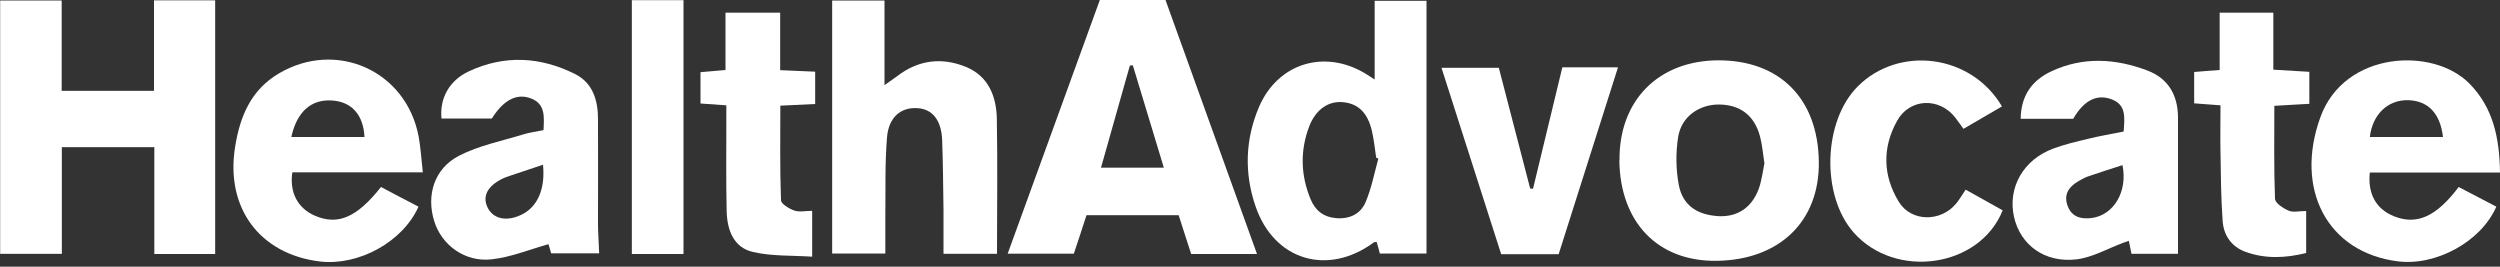
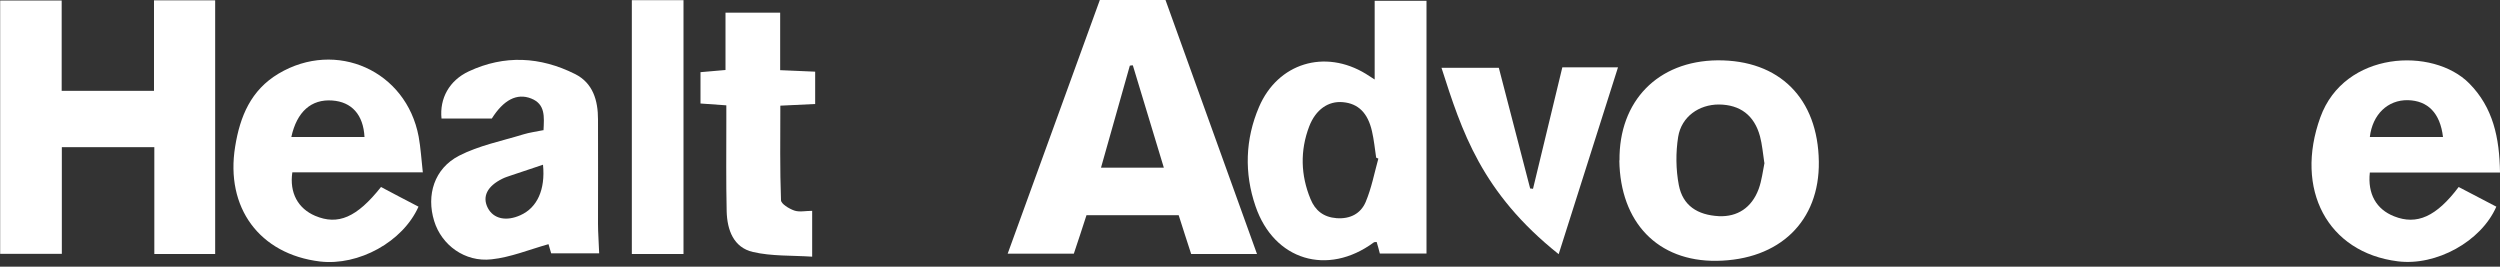
<svg xmlns="http://www.w3.org/2000/svg" width="150" height="16" viewBox="0 0 150 16" fill="none">
  <rect x="0" y="0" width="150" height="16" fill="#333333" stroke="none" />
  <path d="M12.91 15.24H9.26V8.83H3.71V15.23H0.01V0.03H3.7V5.45H9.24V0.02H12.91V15.24Z" fill="white" />
  <path d="M75.42 15.24H71.47C71.22 14.46 70.97 13.71 70.72 12.91H65.19C64.95 13.66 64.7 14.41 64.43 15.22H60.46C62.32 10.1 64.16 5.05 65.99 0H69.93C71.73 5.01 73.55 10.04 75.42 15.24ZM66.05 10.06H69.83C69.19 7.95 68.58 5.93 67.97 3.92C67.91 3.92 67.85 3.93 67.79 3.94C67.22 5.95 66.65 7.97 66.06 10.06H66.05Z" fill="white" />
  <path d="M82.48 4.75V0.05H85.59V15.21H82.79C82.74 15 82.67 14.76 82.6 14.52C82.53 14.52 82.46 14.52 82.42 14.55C79.66 16.58 76.44 15.63 75.33 12.37C74.65 10.39 74.71 8.36 75.54 6.42C76.67 3.78 79.49 2.93 81.95 4.43C82.07 4.51 82.2 4.59 82.48 4.77V4.75ZM82.71 9.52C82.71 9.52 82.62 9.48 82.57 9.46C82.49 8.93 82.44 8.4 82.32 7.88C82.07 6.77 81.49 6.21 80.57 6.13C79.7 6.05 78.94 6.57 78.55 7.59C78 9.04 78.04 10.51 78.63 11.94C78.91 12.63 79.41 13.03 80.19 13.09C81.01 13.15 81.64 12.82 81.94 12.12C82.29 11.29 82.46 10.39 82.7 9.52H82.71Z" fill="white" />
-   <path d="M49.93 15.21V0.03H53.07V5.11C53.44 4.85 53.64 4.71 53.83 4.57C55.1 3.59 56.52 3.42 57.97 4.02C59.32 4.58 59.79 5.8 59.81 7.15C59.86 9.82 59.82 12.5 59.82 15.23H56.61C56.61 14.31 56.61 13.45 56.61 12.6C56.59 11.2 56.58 9.8 56.53 8.4C56.48 7.21 55.95 6.55 55.06 6.49C54.06 6.42 53.32 7.02 53.22 8.25C53.09 9.82 53.14 11.41 53.12 12.99C53.12 13.7 53.12 14.41 53.12 15.21H49.94H49.93Z" fill="white" />
  <path d="M97.17 9.63C97.13 6.06 99.47 3.66 103.04 3.62C106.76 3.59 109.08 5.9 109.13 9.7C109.18 13.27 106.78 15.6 102.99 15.65C99.47 15.69 97.21 13.35 97.16 9.62L97.17 9.63ZM105.86 9.77C105.77 9.17 105.73 8.67 105.6 8.18C105.26 6.92 104.41 6.28 103.13 6.27C101.95 6.27 100.89 6.99 100.69 8.21C100.54 9.15 100.55 10.17 100.73 11.11C100.97 12.34 101.85 12.9 103.13 12.97C104.24 13.02 105.1 12.47 105.52 11.34C105.71 10.82 105.77 10.25 105.87 9.77H105.86Z" fill="white" />
  <path d="M25.38 10.34H17.54C17.36 11.57 17.88 12.51 18.91 12.95C20.28 13.53 21.41 13.05 22.86 11.22C23.6 11.61 24.35 12.01 25.11 12.4C24.17 14.51 21.52 15.96 19.2 15.69C15.57 15.25 13.51 12.46 14.11 8.79C14.4 6.99 15.05 5.41 16.71 4.42C20.17 2.36 24.38 4.24 25.12 8.2C25.24 8.86 25.28 9.54 25.37 10.35L25.38 10.34ZM17.48 8.22H21.87C21.8 6.88 21.1 6.11 19.93 6.03C18.68 5.94 17.81 6.7 17.48 8.22Z" fill="white" />
  <path d="M150 10.35H142.19C142.05 11.64 142.58 12.56 143.65 12.98C145.01 13.52 146.18 13 147.52 11.22C148.27 11.61 149.02 12 149.78 12.4C148.87 14.49 146.17 15.97 143.87 15.68C139.64 15.15 137.66 11.35 139.22 7.04C140.66 3.05 145.98 2.81 148.15 5C149.59 6.45 149.97 8.27 150 10.35ZM146.58 8.22C146.41 6.78 145.67 6.04 144.47 6.01C143.27 5.99 142.35 6.86 142.19 8.22H146.58Z" fill="white" />
  <path d="M32.61 7.83C32.65 7 32.73 6.25 31.87 5.91C31.01 5.57 30.21 6 29.51 7.11H26.49C26.37 5.91 26.95 4.83 28.13 4.28C30.27 3.28 32.42 3.4 34.5 4.44C35.58 4.98 35.88 6.03 35.88 7.16C35.89 9.25 35.88 11.33 35.88 13.42C35.88 13.98 35.93 14.55 35.95 15.2H33.07C33 14.97 32.93 14.72 32.91 14.65C31.74 14.98 30.63 15.44 29.49 15.56C27.89 15.74 26.49 14.7 26.05 13.26C25.57 11.71 26.05 10.11 27.55 9.34C28.74 8.73 30.11 8.46 31.41 8.06C31.77 7.95 32.16 7.9 32.6 7.81L32.61 7.83ZM32.59 9.88C31.89 10.11 31.27 10.32 30.65 10.53C30.48 10.59 30.31 10.64 30.15 10.72C29.23 11.17 28.92 11.8 29.27 12.48C29.61 13.13 30.37 13.3 31.23 12.91C32.23 12.46 32.73 11.38 32.58 9.88H32.59Z" fill="white" />
-   <path d="M127.42 7.88C127.48 7.04 127.58 6.29 126.7 5.96C125.8 5.62 125.03 6.03 124.39 7.13H121.24C121.26 5.72 121.93 4.81 123.1 4.27C124.99 3.39 126.94 3.51 128.84 4.23C130.09 4.7 130.67 5.7 130.68 7.03C130.68 8.85 130.68 10.67 130.68 12.49C130.68 13.38 130.68 14.27 130.68 15.23H127.89C127.84 14.99 127.79 14.74 127.73 14.45C127.62 14.49 127.51 14.52 127.41 14.56C126.47 14.91 125.56 15.44 124.6 15.56C122.68 15.79 121.22 14.7 120.84 13.01C120.45 11.26 121.4 9.57 123.21 8.91C123.88 8.66 124.58 8.5 125.28 8.33C125.97 8.16 126.68 8.04 127.43 7.89L127.42 7.88ZM127.34 9.91C126.63 10.14 125.93 10.36 125.24 10.6C125.05 10.67 124.87 10.78 124.69 10.88C124.11 11.22 123.81 11.69 124.06 12.36C124.31 13.03 124.87 13.16 125.51 13.08C126.83 12.9 127.67 11.49 127.35 9.91H127.34Z" fill="white" />
-   <path d="M120.11 6.39C119.33 6.85 118.59 7.28 117.81 7.73C117.63 7.48 117.48 7.27 117.32 7.06C116.36 5.82 114.57 5.89 113.82 7.26C112.93 8.87 112.97 10.54 113.93 12.11C114.67 13.32 116.45 13.34 117.38 12.2C117.57 11.97 117.71 11.71 117.94 11.38C118.69 11.8 119.43 12.21 120.16 12.62C118.78 16.07 113.72 16.78 111.22 13.95C109.26 11.73 109.38 7.29 111.45 5.2C113.93 2.7 118.28 3.25 120.12 6.39H120.11Z" fill="white" />
-   <path d="M93.52 15.25H90.07C88.88 11.55 87.71 7.87 86.49 4.07H89.93C90.55 6.48 91.18 8.89 91.81 11.31C91.87 11.31 91.93 11.32 91.98 11.33C92.57 8.9 93.15 6.47 93.74 4.04H97.08C95.88 7.82 94.71 11.5 93.52 15.25Z" fill="white" />
+   <path d="M93.52 15.25C88.88 11.55 87.71 7.87 86.49 4.07H89.93C90.55 6.48 91.18 8.89 91.81 11.31C91.87 11.31 91.93 11.32 91.98 11.33C92.57 8.9 93.15 6.47 93.74 4.04H97.08C95.88 7.82 94.71 11.5 93.52 15.25Z" fill="white" />
  <path d="M43.58 6.32C43.01 6.28 42.55 6.25 42.03 6.21V4.33C42.49 4.29 42.95 4.25 43.53 4.2V0.76H46.81V4.21C47.55 4.24 48.2 4.27 48.91 4.3V6.24C48.24 6.27 47.58 6.3 46.82 6.34C46.82 8.28 46.79 10.15 46.86 12.01C46.86 12.23 47.34 12.52 47.65 12.63C47.96 12.74 48.33 12.65 48.73 12.65V15.4C47.5 15.32 46.3 15.38 45.18 15.12C44.01 14.85 43.63 13.8 43.6 12.68C43.56 10.89 43.58 9.1 43.58 7.32C43.58 7 43.58 6.68 43.58 6.31V6.32Z" fill="white" />
-   <path d="M138.56 4.32V6.23C137.89 6.27 137.22 6.3 136.46 6.35C136.46 8.25 136.43 10.09 136.5 11.92C136.5 12.18 136.99 12.5 137.32 12.64C137.59 12.76 137.96 12.66 138.37 12.66V15.18C137.16 15.48 135.94 15.55 134.73 15.11C133.9 14.81 133.42 14.13 133.36 13.27C133.26 11.91 133.25 10.53 133.23 9.16C133.21 8.24 133.23 7.32 133.23 6.32C132.68 6.28 132.19 6.24 131.65 6.2V4.32C132.13 4.28 132.59 4.24 133.18 4.2V0.76H136.4V4.18C137.18 4.23 137.84 4.27 138.57 4.31L138.56 4.32Z" fill="white" />
  <path d="M37.91 0.01H41.01V15.24H37.91V0.01Z" fill="white" />
</svg>